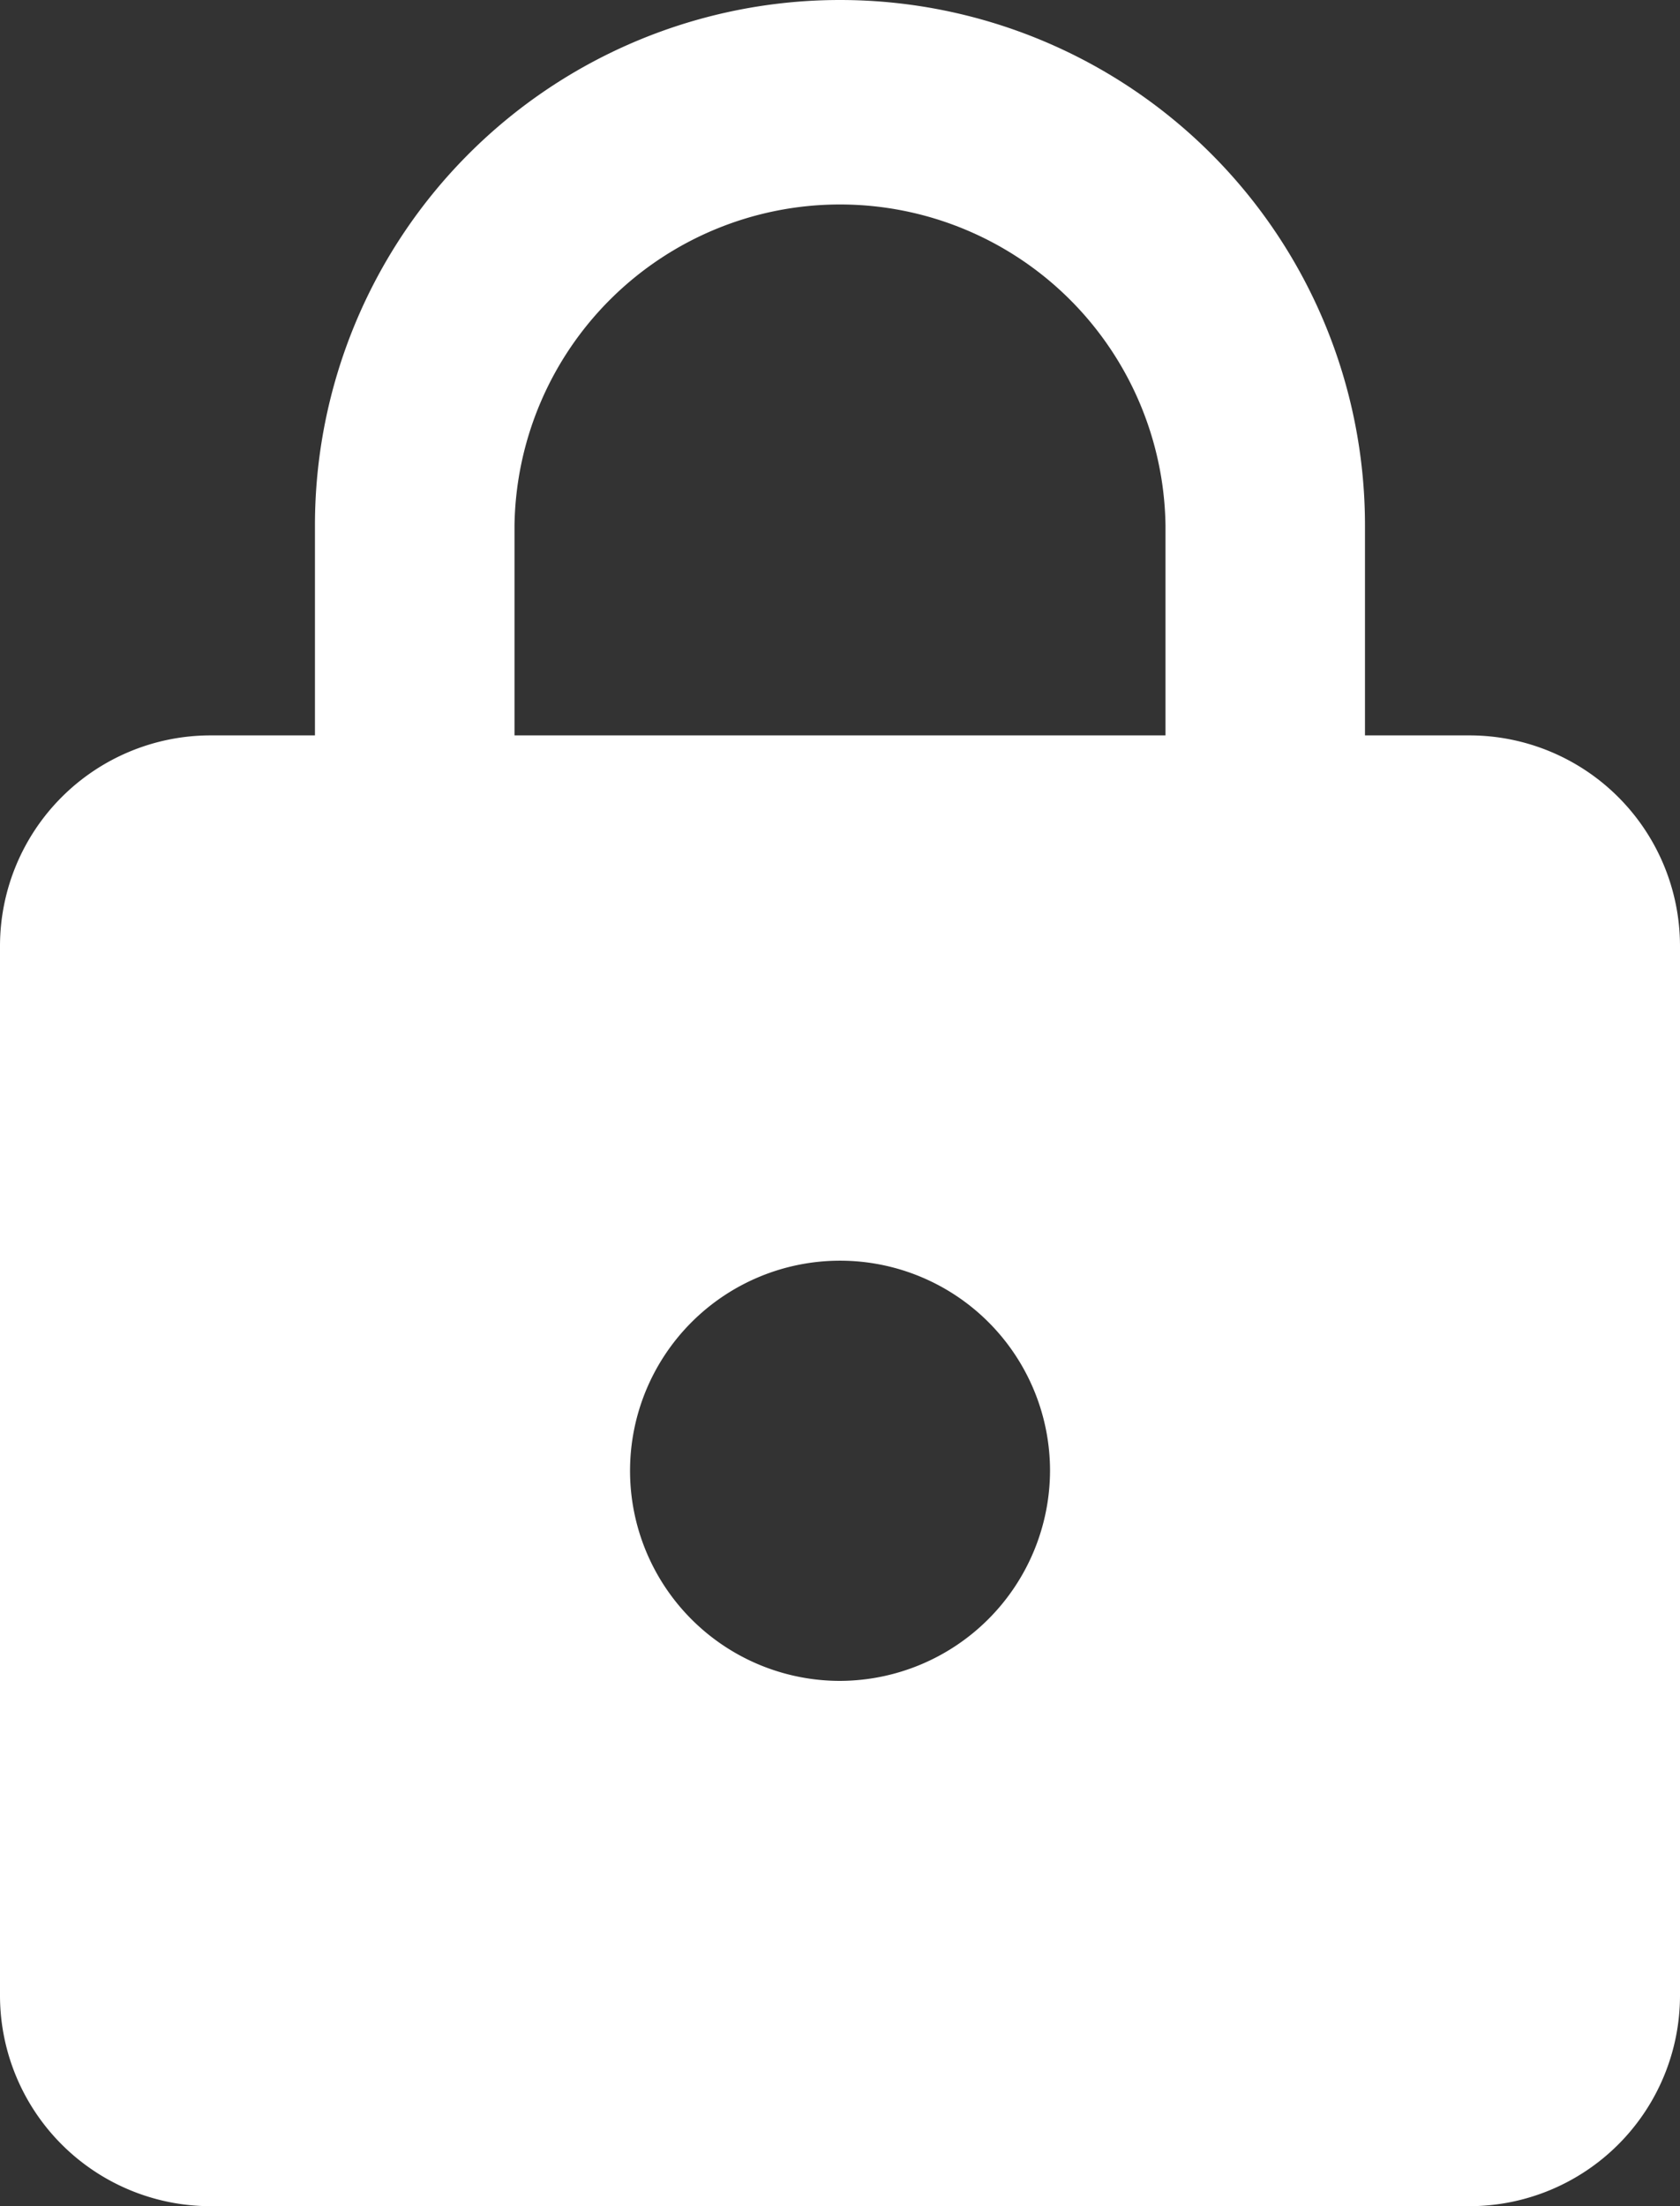
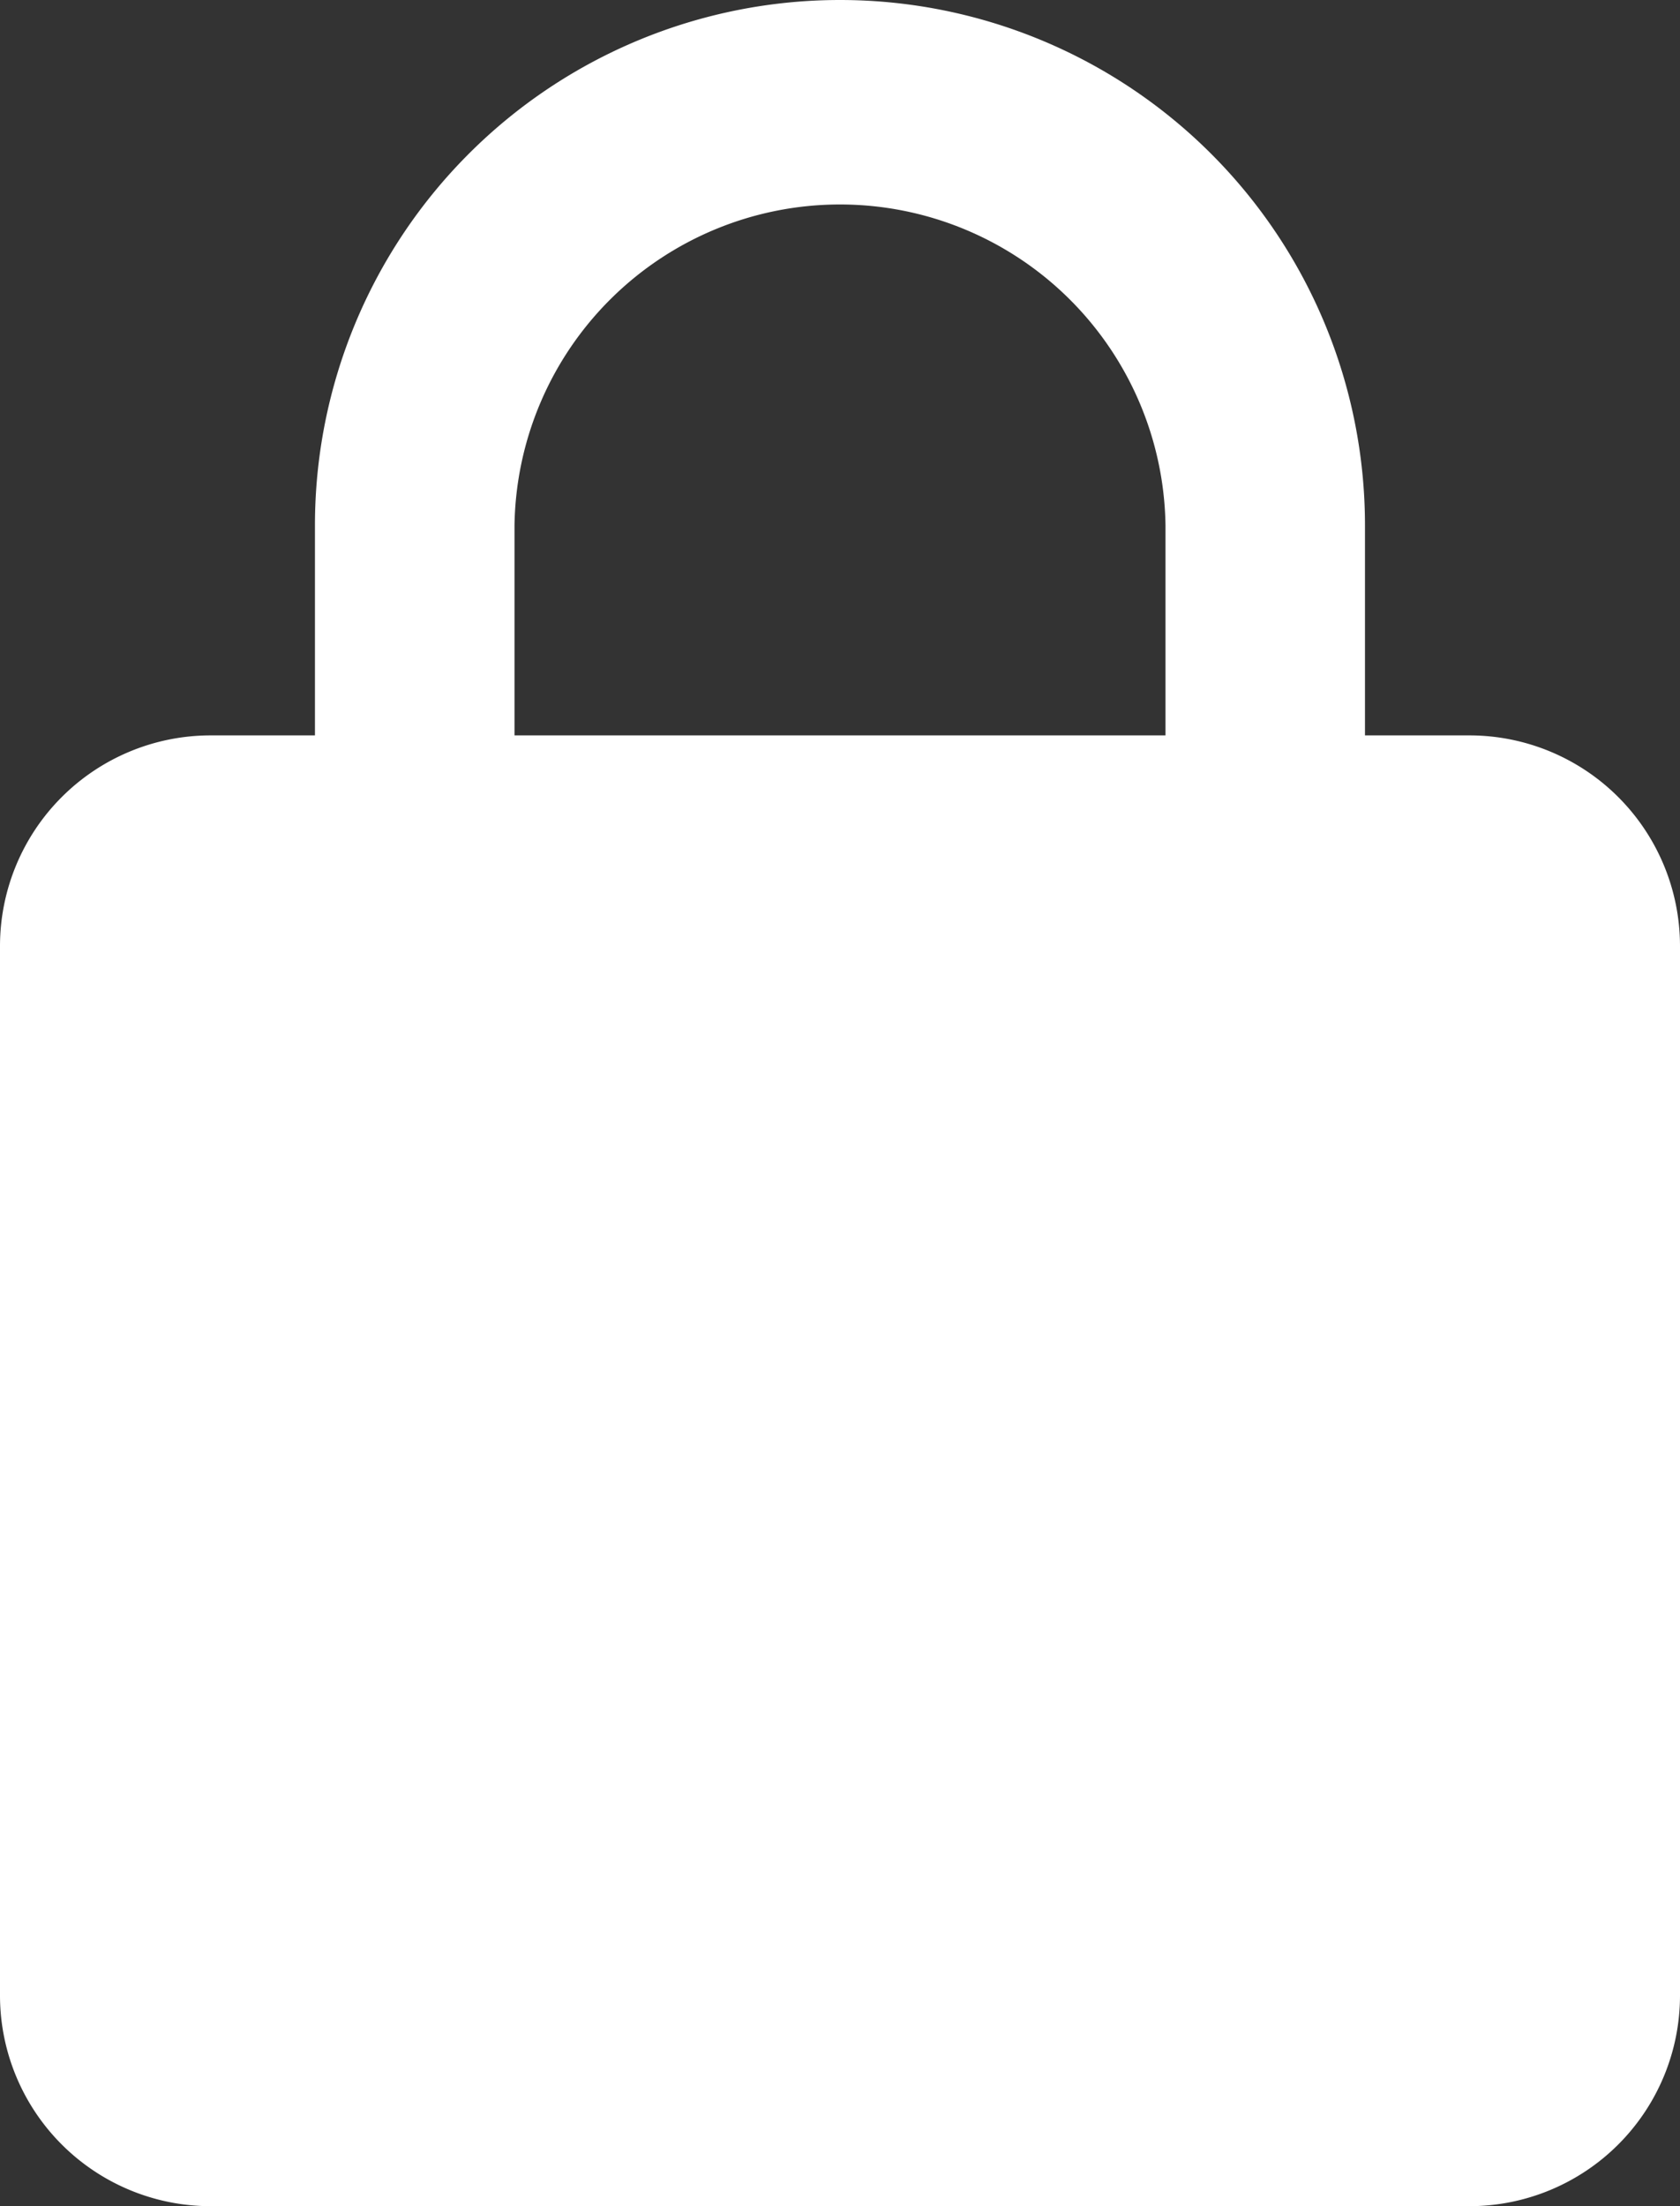
<svg xmlns="http://www.w3.org/2000/svg" width="22.857" height="30" viewBox="0 0 22.857 30">
  <rect x="0" y="0" width="22.857" height="30" fill="#333333" stroke="none" />
-   <path id="ic_lock_24px" d="M24,11H22.571V8.143a7.143,7.143,0,1,0-14.286,0V11H6.857A2.866,2.866,0,0,0,4,13.857V28.143A2.866,2.866,0,0,0,6.857,31H24a2.866,2.866,0,0,0,2.857-2.857V13.857A2.866,2.866,0,0,0,24,11ZM15.429,23.857A2.857,2.857,0,1,1,18.286,21,2.866,2.866,0,0,1,15.429,23.857ZM19.857,11H11V8.143a4.429,4.429,0,0,1,8.857,0Z" transform="translate(-4 -1)" fill="#fff" />
+   <path id="ic_lock_24px" d="M24,11H22.571V8.143a7.143,7.143,0,1,0-14.286,0V11H6.857A2.866,2.866,0,0,0,4,13.857V28.143A2.866,2.866,0,0,0,6.857,31H24a2.866,2.866,0,0,0,2.857-2.857V13.857A2.866,2.866,0,0,0,24,11ZM15.429,23.857ZM19.857,11H11V8.143a4.429,4.429,0,0,1,8.857,0Z" transform="translate(-4 -1)" fill="#fff" />
</svg>